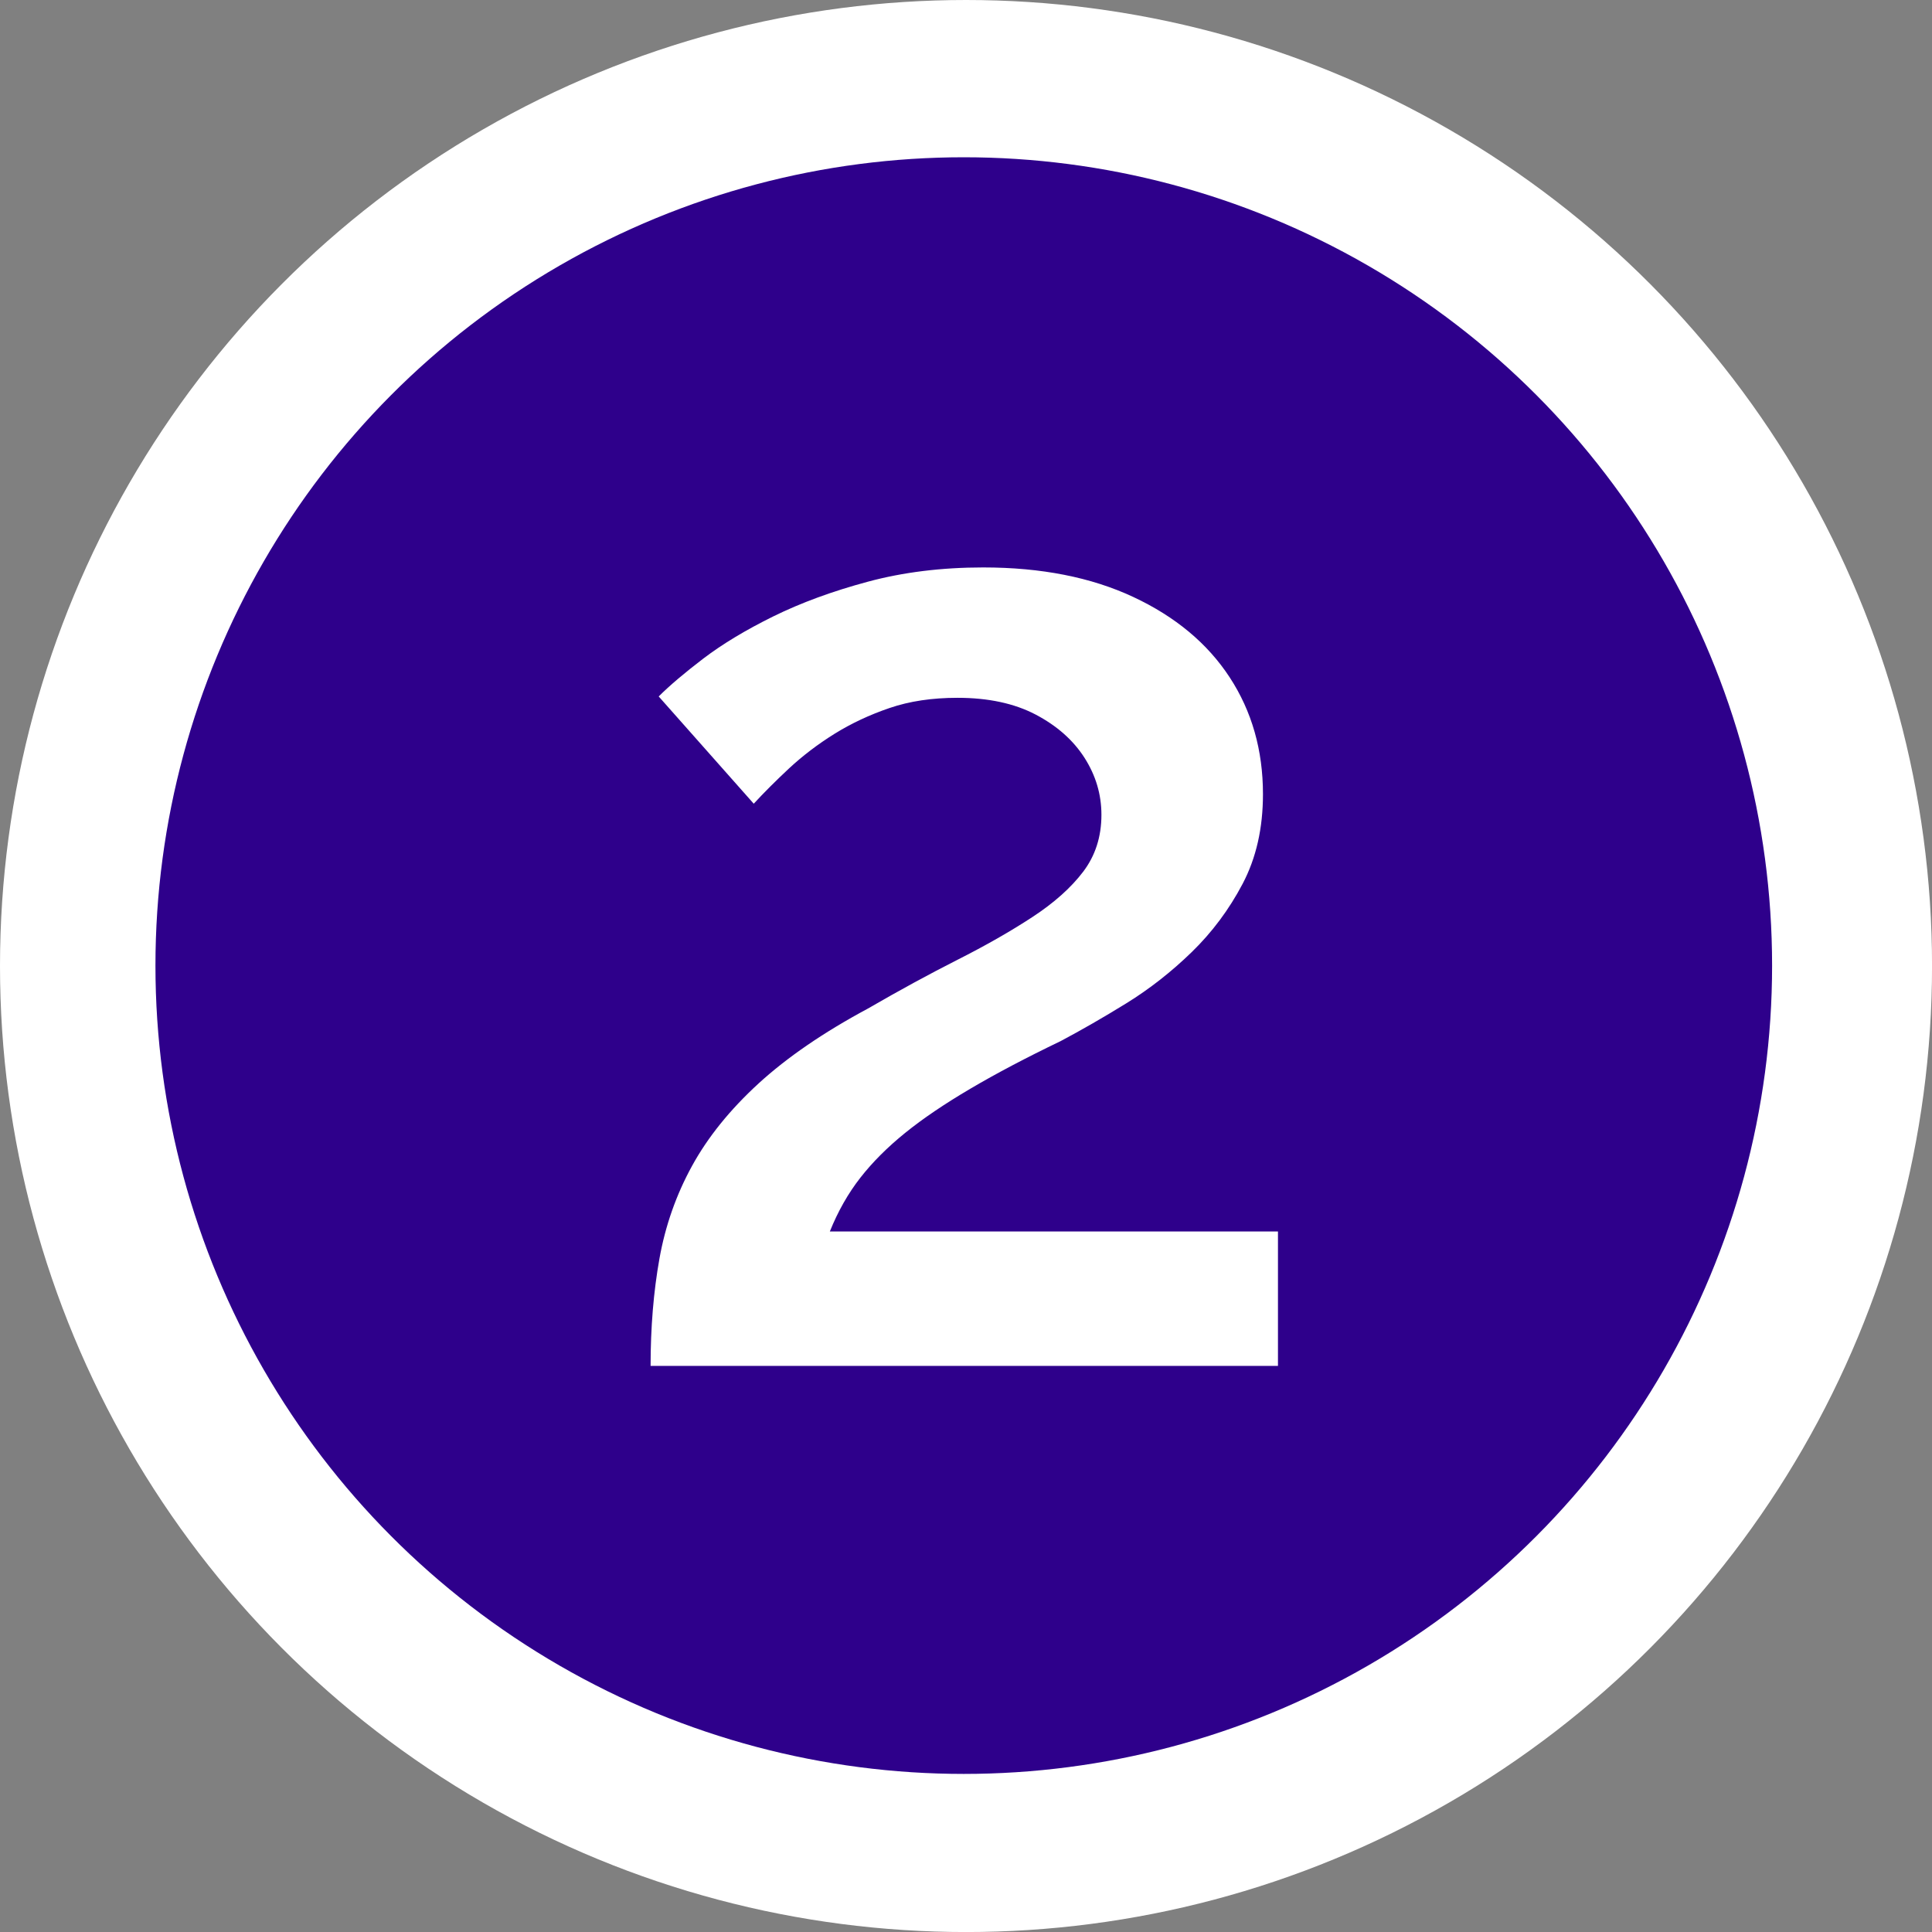
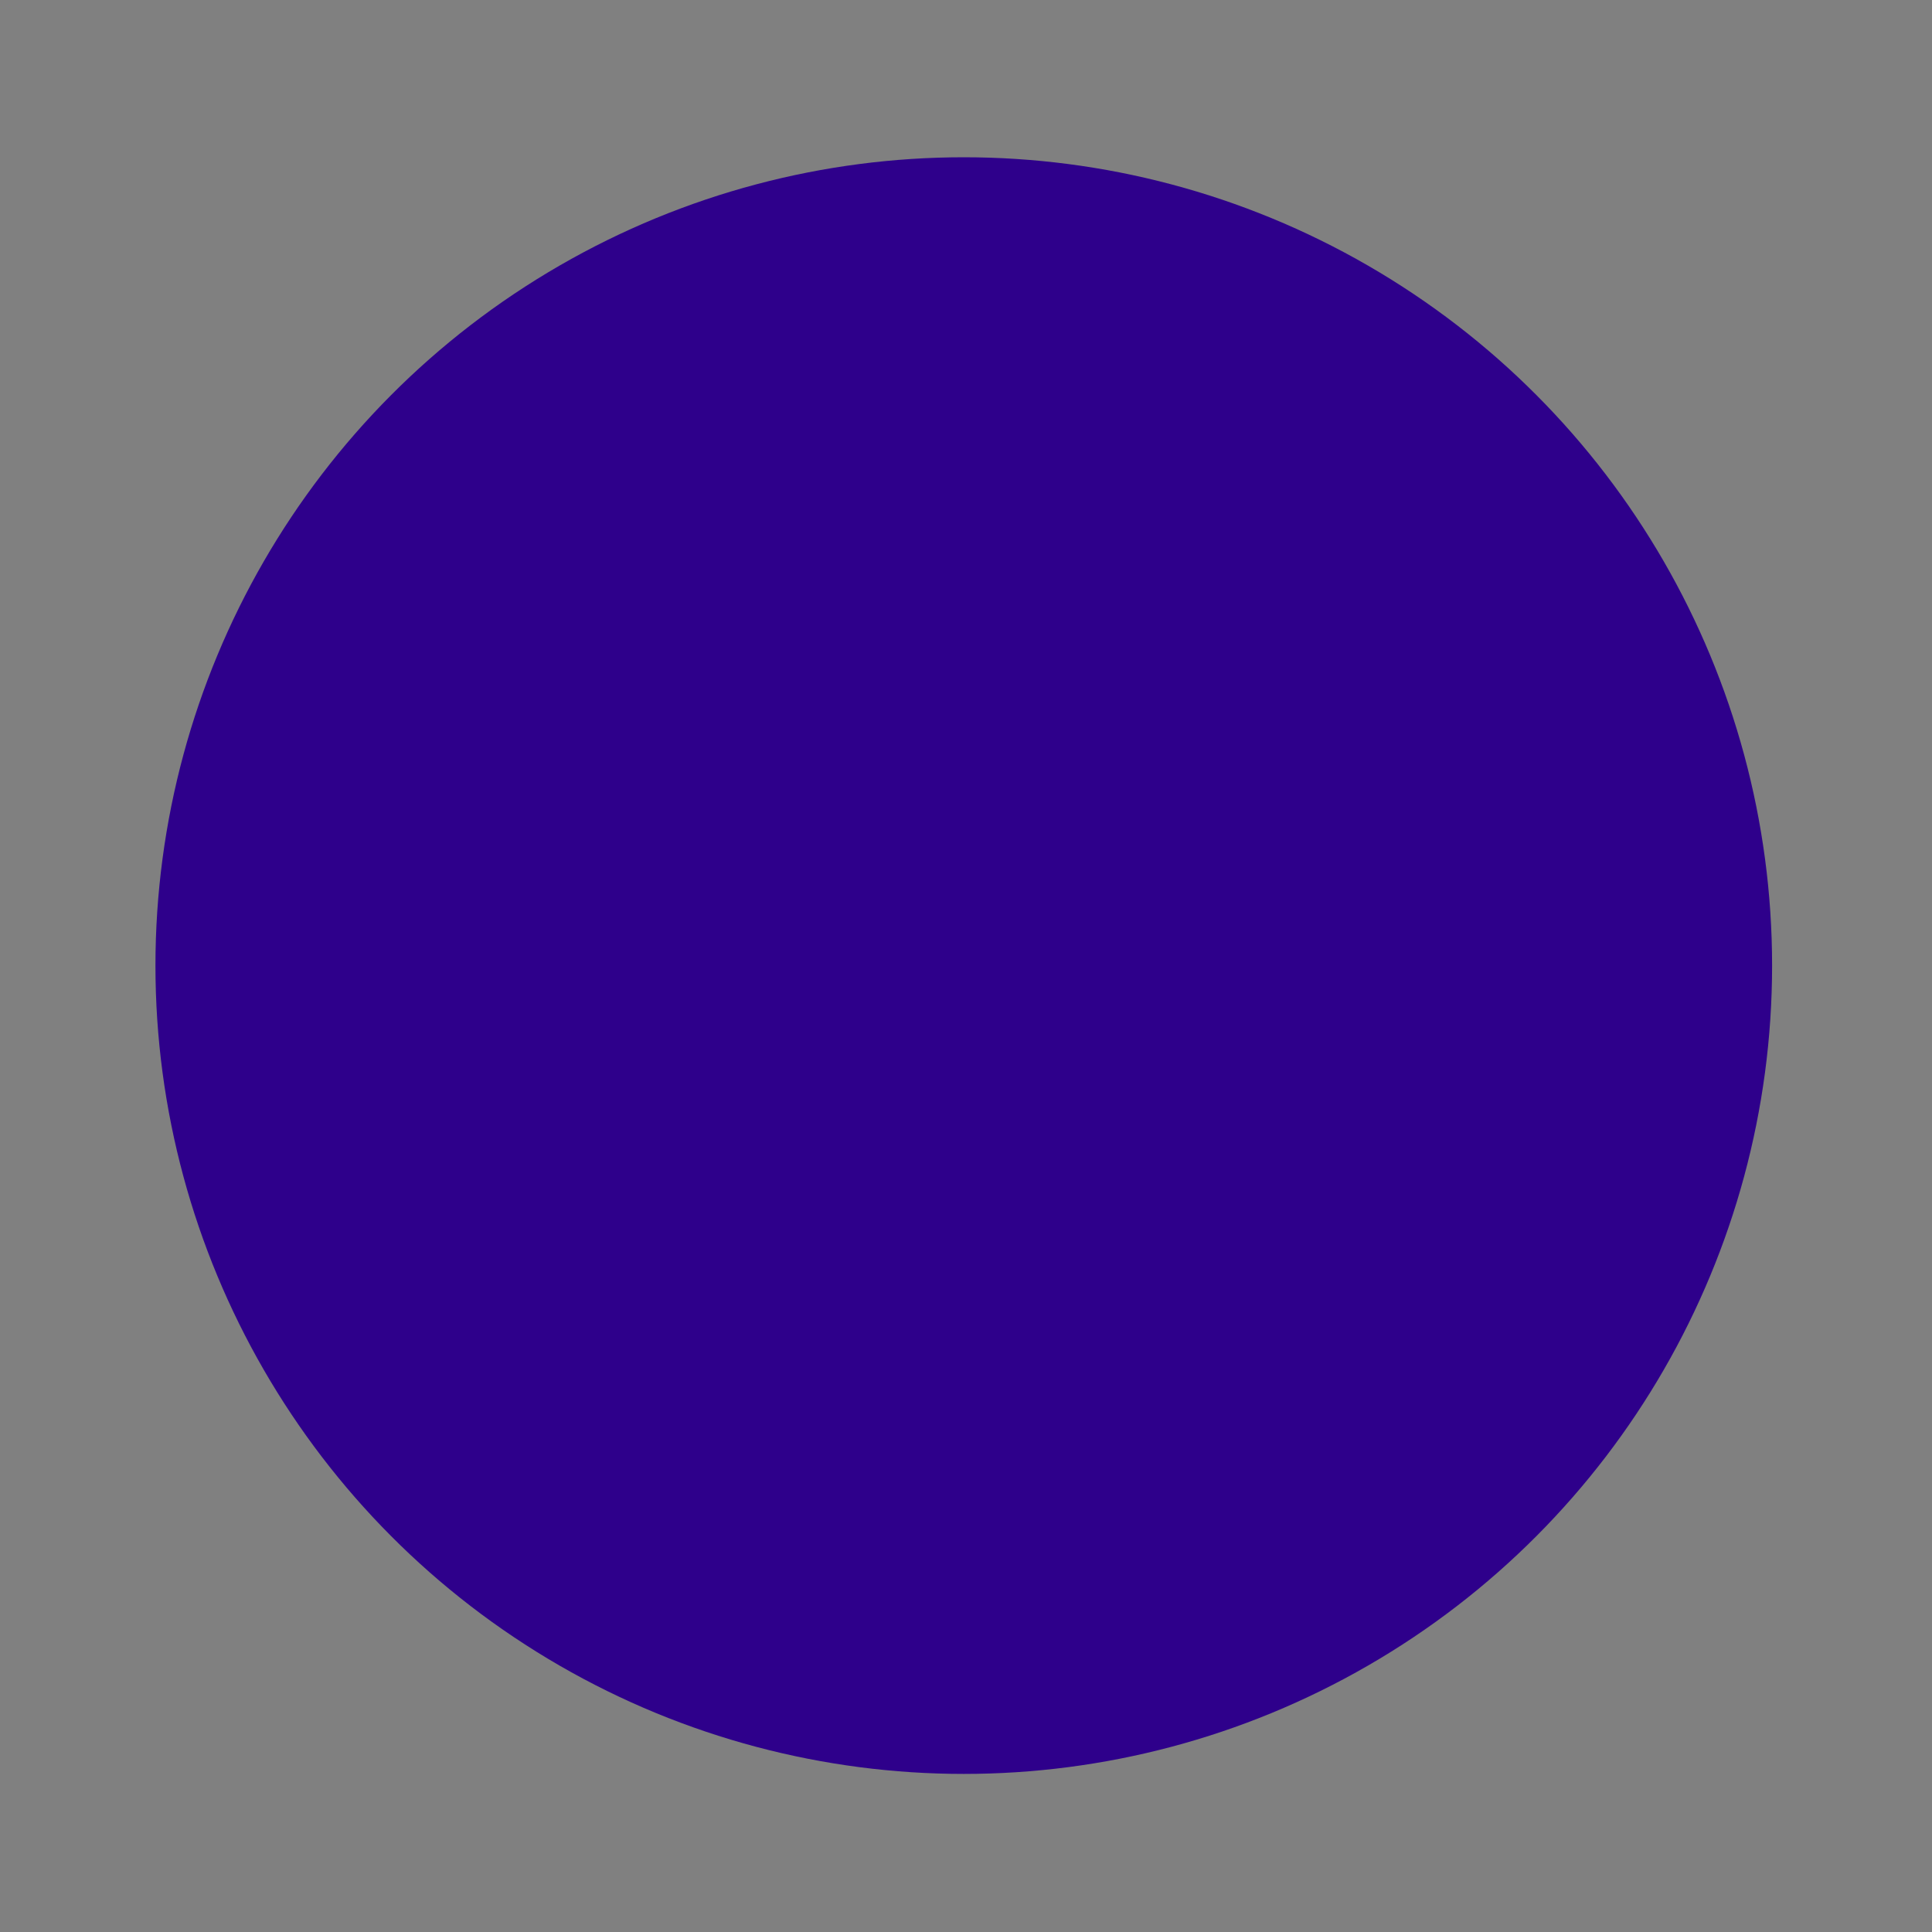
<svg xmlns="http://www.w3.org/2000/svg" id="Layer_2" data-name="Layer 2" viewBox="0 0 498.39 498.39">
  <rect x="0" y="0" width="498.39" height="498.39" fill="#808080" stroke="none" />
  <defs>
    <style> .cls-1 { fill: #2e008b; } .cls-1, .cls-2 { stroke-width: 0px; } .cls-2 { fill: #fff; } </style>
  </defs>
  <g id="Layer_2-2" data-name="Layer 2">
-     <circle class="cls-2" cx="249.2" cy="249.2" r="249.2" />
    <g id="Layer_2-2" data-name="Layer 2-2">
      <g id="Layer_1-2" data-name="Layer 1-2">
        <circle class="cls-1" cx="248.62" cy="249.09" r="208.52" />
      </g>
    </g>
-     <path class="cls-2" d="M167.83,352.35c0-9.92.76-19.14,2.28-27.65,1.52-8.5,4.32-16.48,8.41-23.93,4.08-7.44,9.81-14.53,17.16-21.27,7.36-6.73,16.76-13.18,28.2-19.32,8.17-4.73,15.88-8.92,23.12-12.59,7.24-3.66,13.66-7.32,19.27-10.99,5.6-3.66,9.98-7.56,13.13-11.7,3.15-4.14,4.73-9.04,4.73-14.71,0-5.26-1.46-10.17-4.38-14.73-2.92-4.55-7.13-8.26-12.61-11.14-5.49-2.87-12.2-4.31-20.14-4.31-6.54,0-12.38.87-17.52,2.63-5.14,1.75-9.87,3.97-14.19,6.65-4.32,2.69-8.23,5.67-11.74,8.93-3.5,3.27-6.54,6.31-9.11,9.11l-24.52-27.67c2.8-2.8,6.66-6.07,11.56-9.81,4.91-3.73,10.92-7.35,18.04-10.86,7.12-3.5,15.24-6.48,24.35-8.93s19.03-3.68,29.77-3.68c14.94,0,27.85,2.54,38.71,7.62s19.15,11.99,24.87,20.74c5.72,8.75,8.58,18.79,8.58,30.13,0,8.78-1.75,16.48-5.25,23.13-3.5,6.64-7.88,12.51-13.14,17.62-5.25,5.1-10.86,9.49-16.81,13.17-5.96,3.68-11.62,6.93-16.99,9.78-8.88,4.27-16.64,8.36-23.29,12.28-6.66,3.92-12.26,7.71-16.81,11.39-4.55,3.68-8.41,7.53-11.56,11.56s-5.78,8.66-7.88,13.88h115.6v34.68h-161.84Z" />
  </g>
</svg>